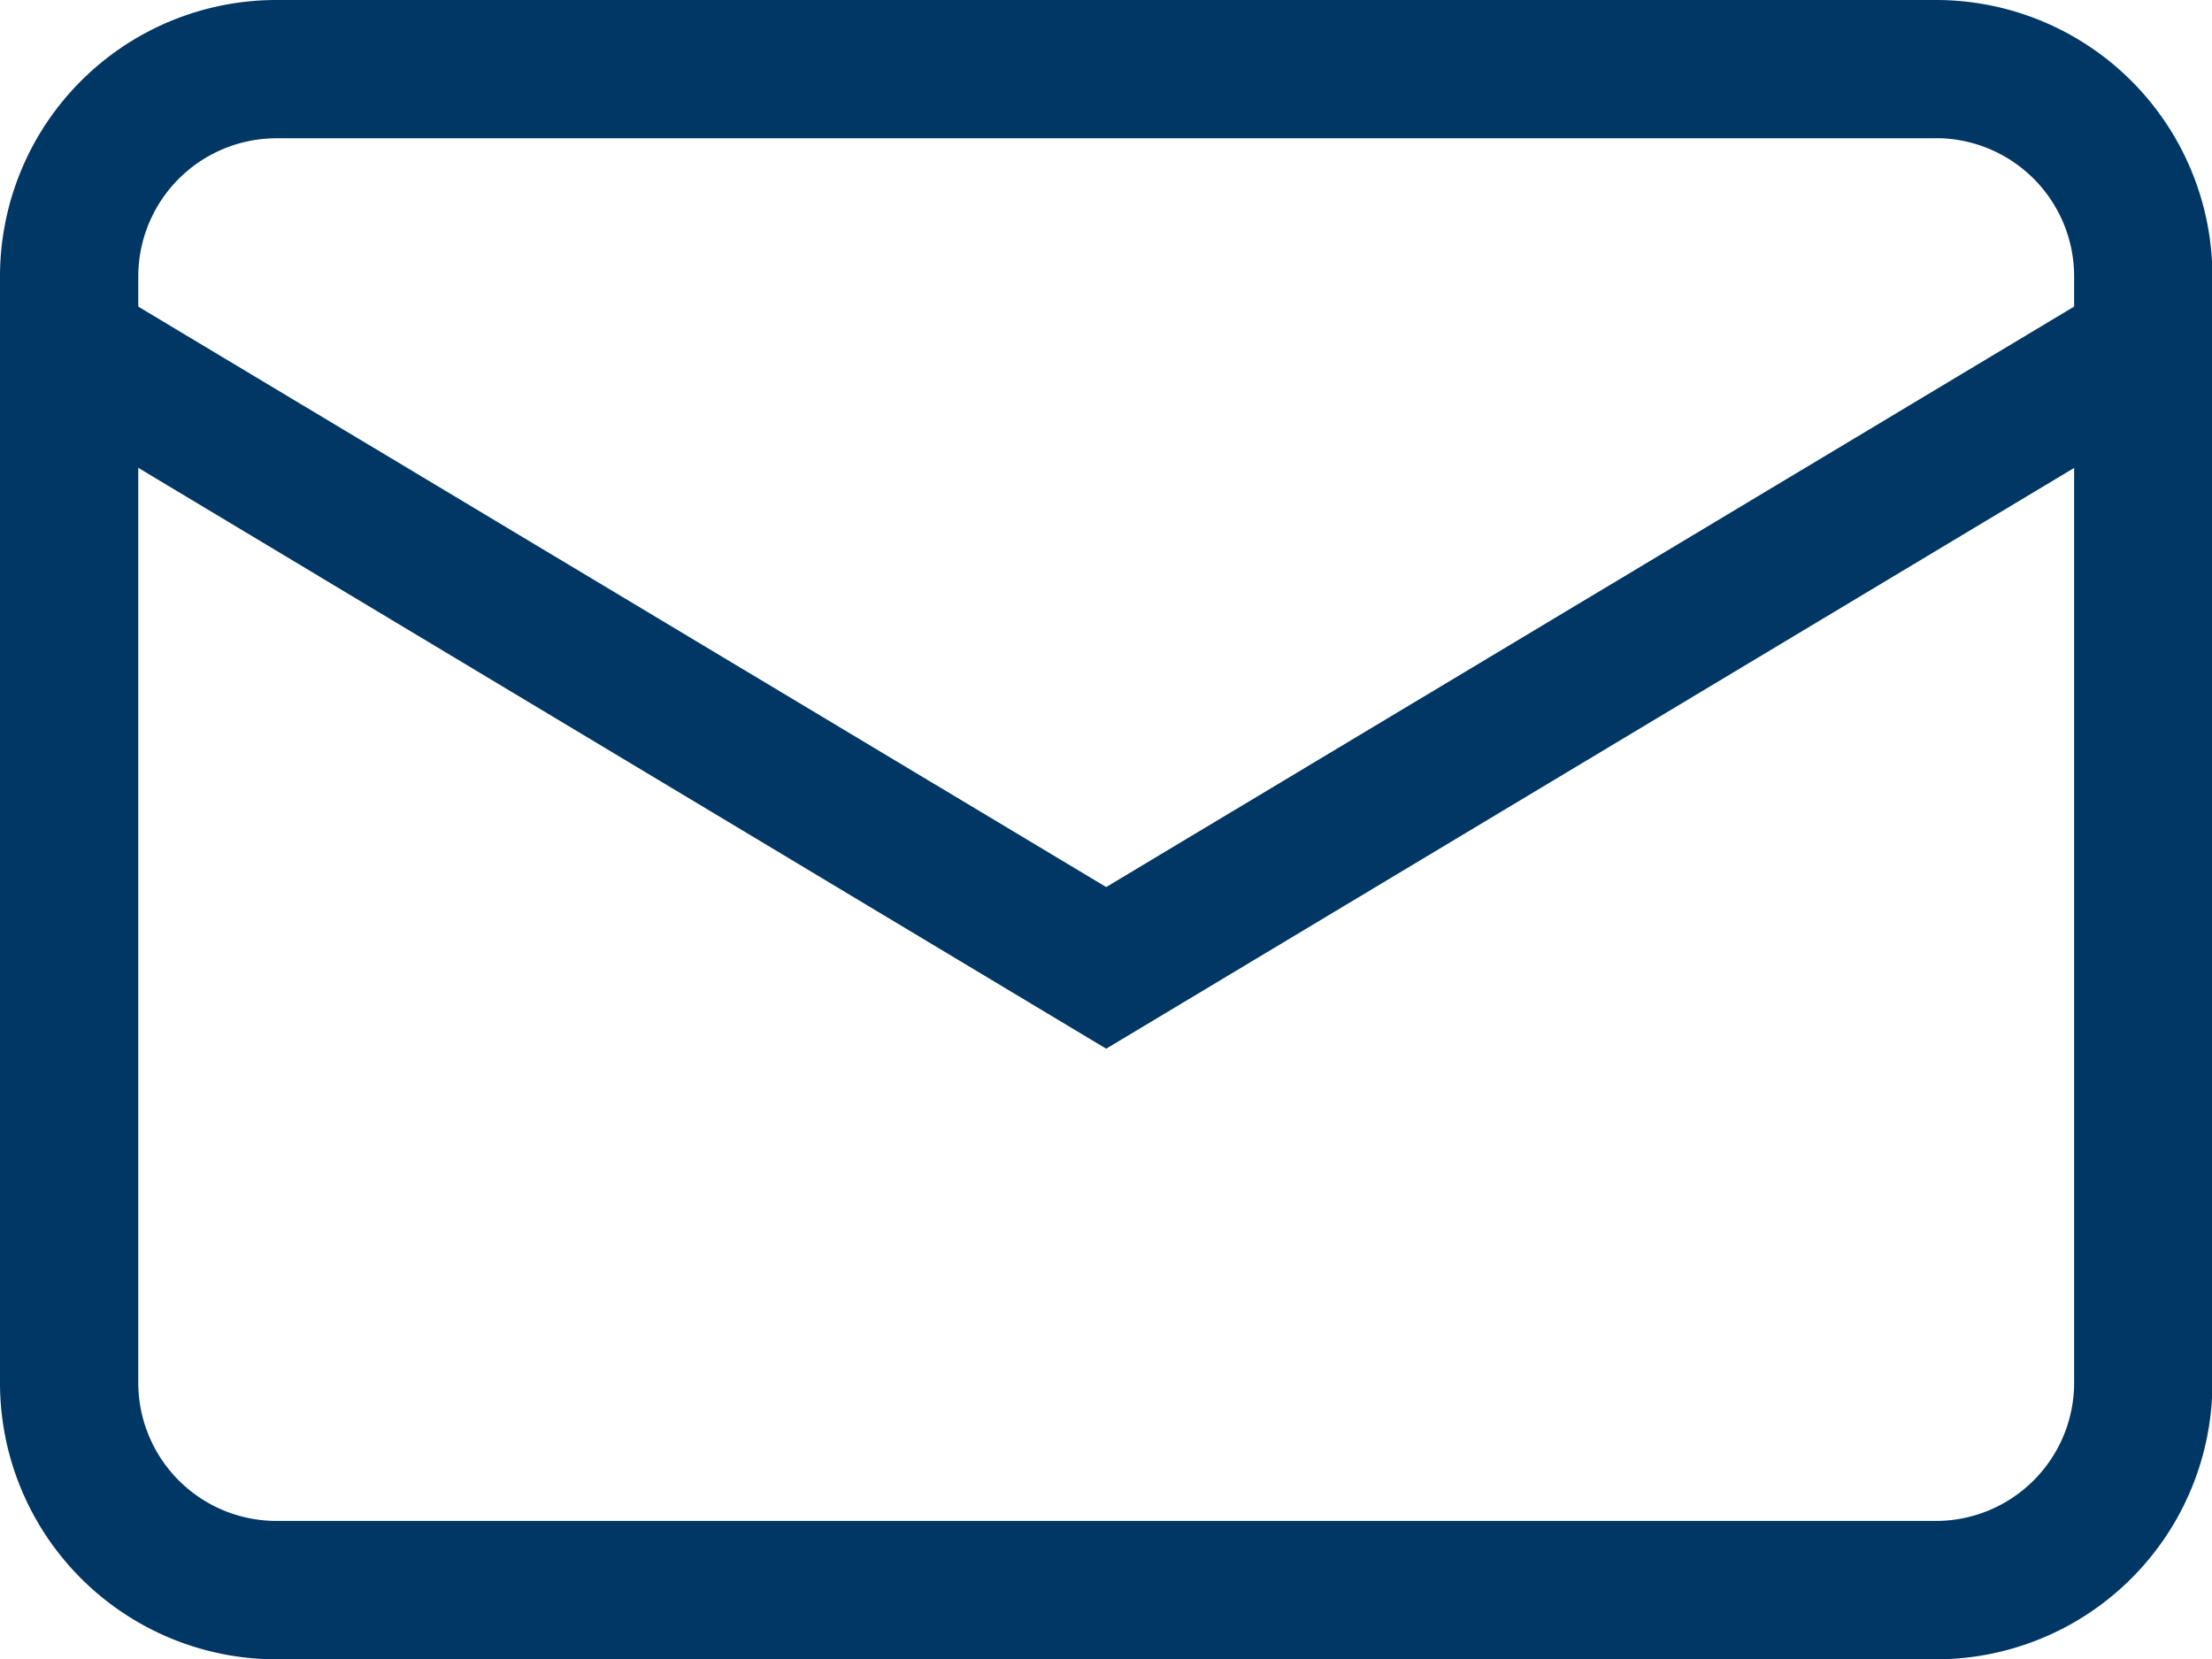
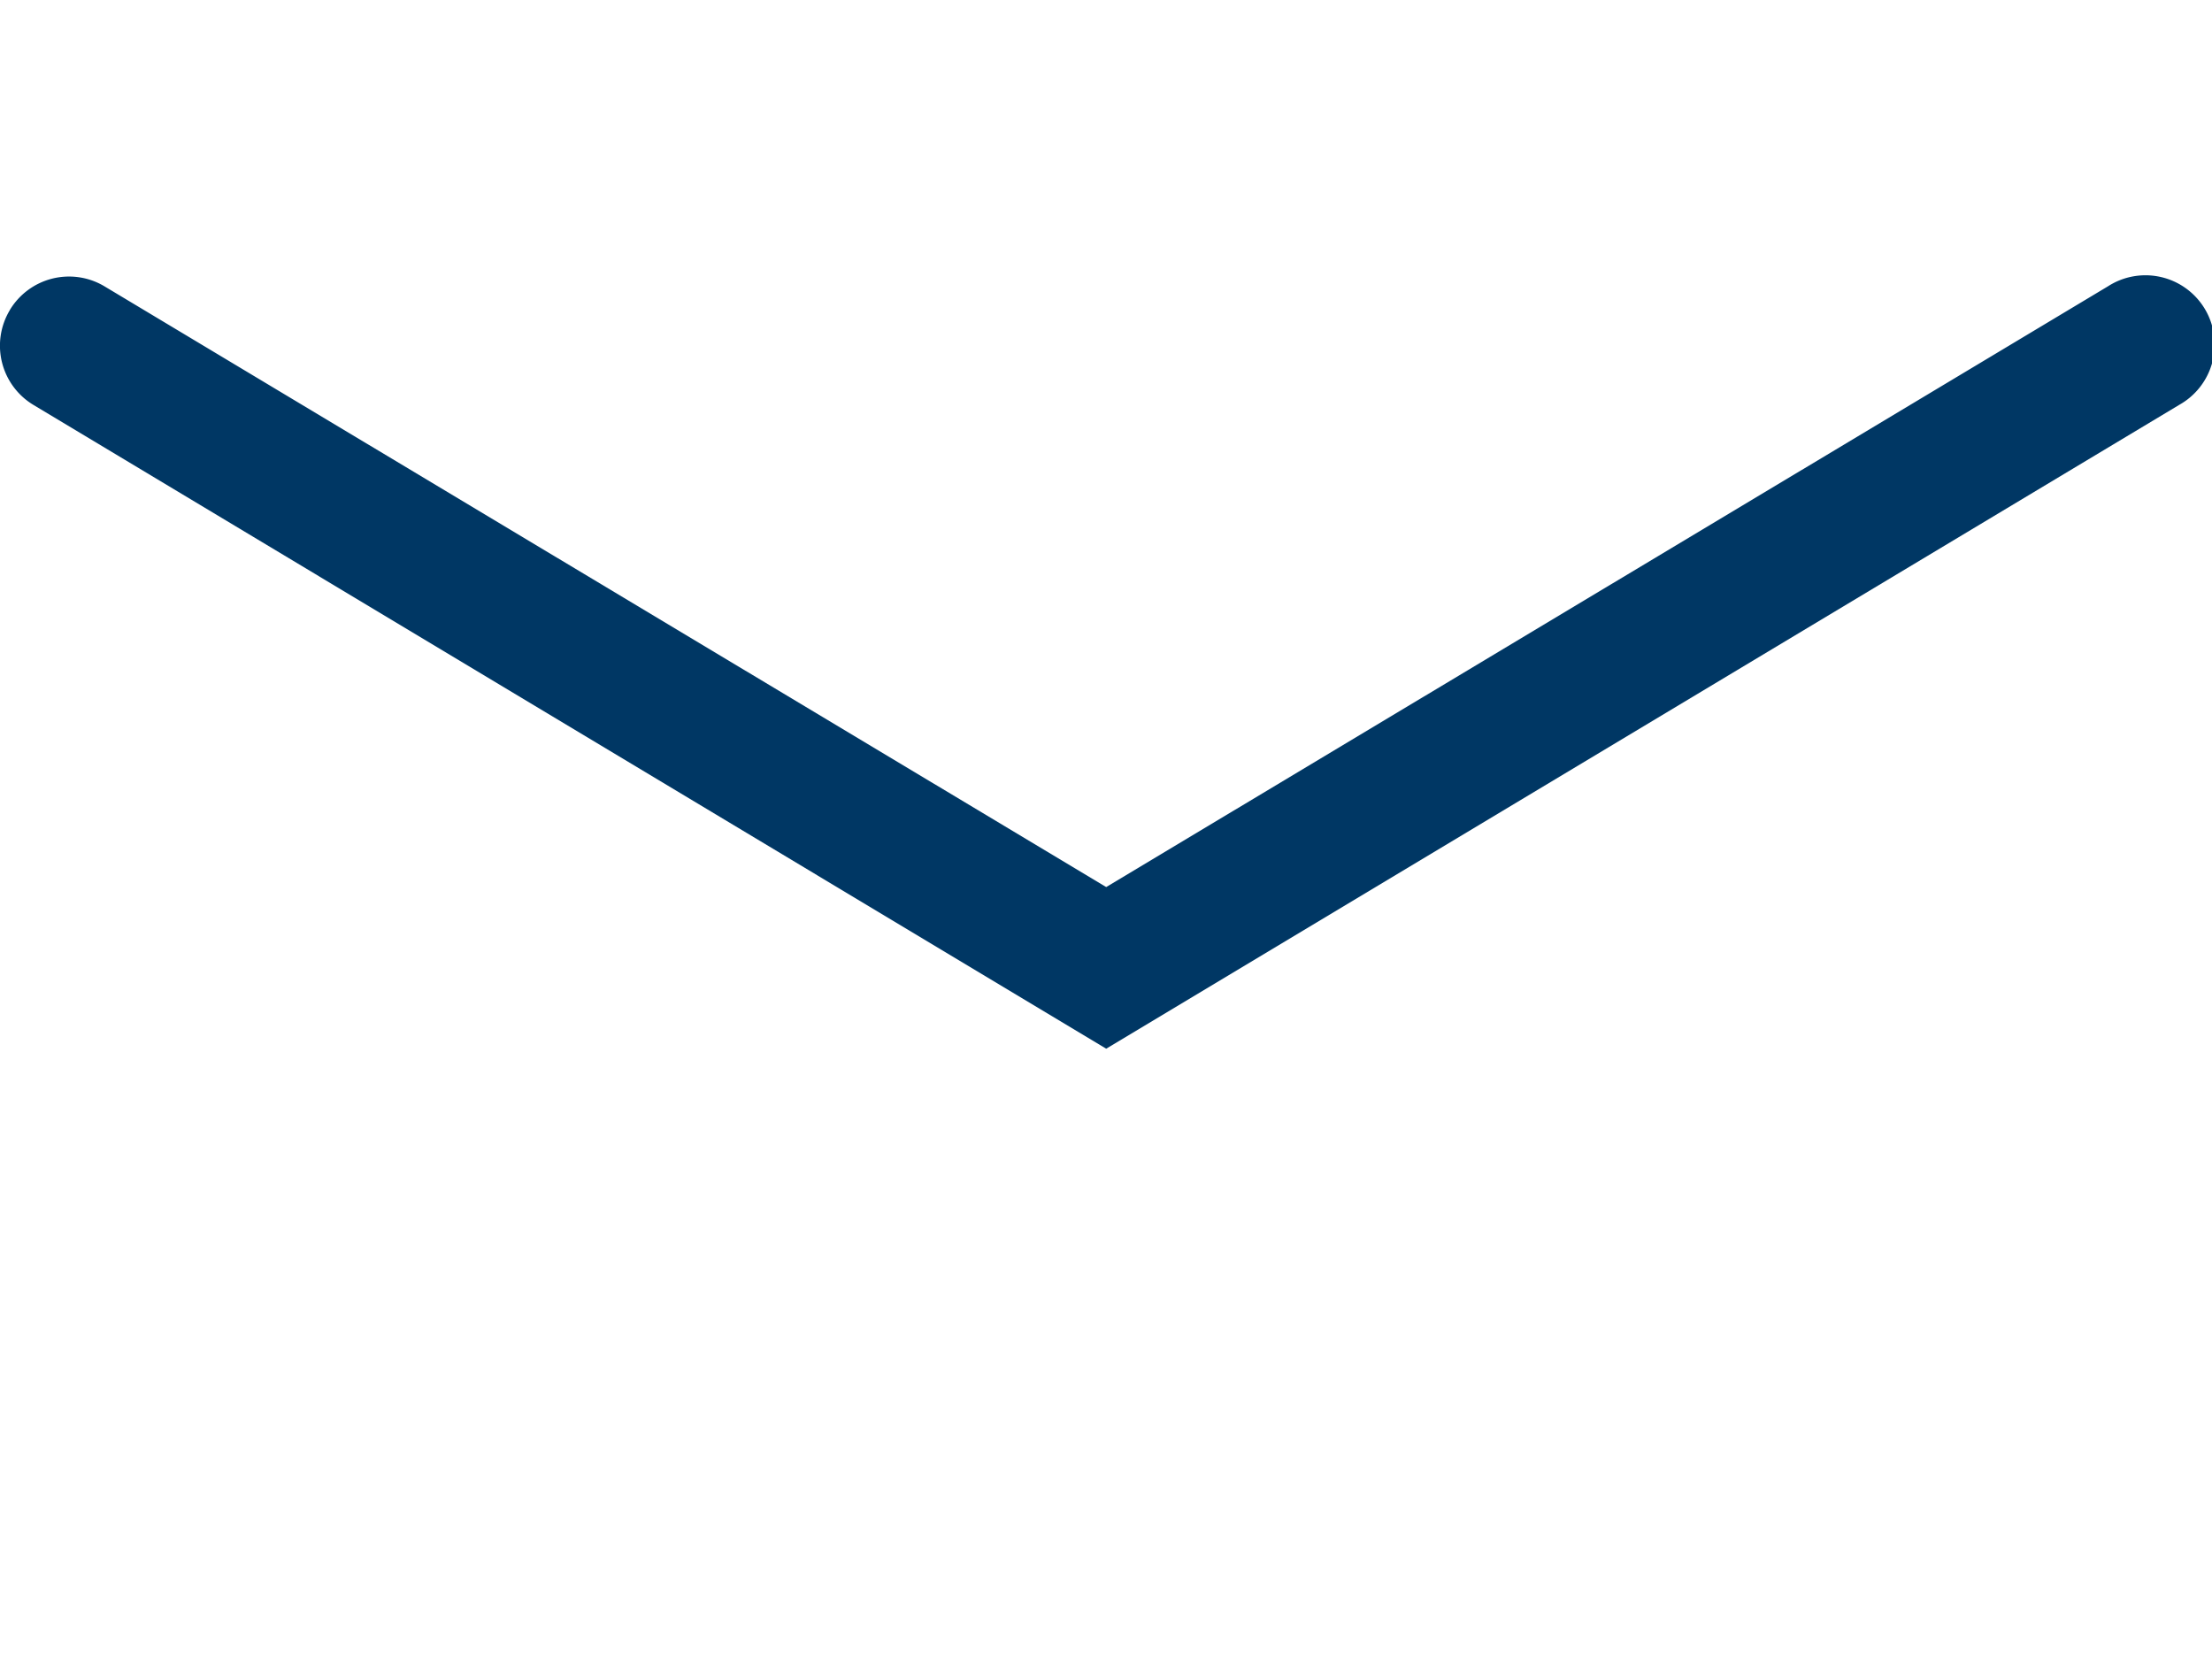
<svg xmlns="http://www.w3.org/2000/svg" width="21.196" height="15.897">
-   <path d="M18.546 1.325H2.649a1.325 1.325 0 0 0-1.324 1.324v10.6a1.325 1.325 0 0 0 1.325 1.325h15.9a1.325 1.325 0 0 0 1.325-1.325v-10.6a1.325 1.325 0 0 0-1.325-1.325zM2.649 0A2.649 2.649 0 0 0 0 2.649v10.6A2.649 2.649 0 0 0 2.649 15.9h15.9a2.649 2.649 0 0 0 2.651-2.653V2.649A2.649 2.649 0 0 0 18.546 0z" fill="#003764" fill-rule="evenodd" />
  <path d="M.094 2.971A.662.662 0 0 1 1 2.743L10.6 8.5l9.6-5.757a.663.663 0 1 1 .681 1.137L10.6 10.049.322 3.881a.662.662 0 0 1-.228-.909z" fill="#003764" fill-rule="evenodd" />
</svg>